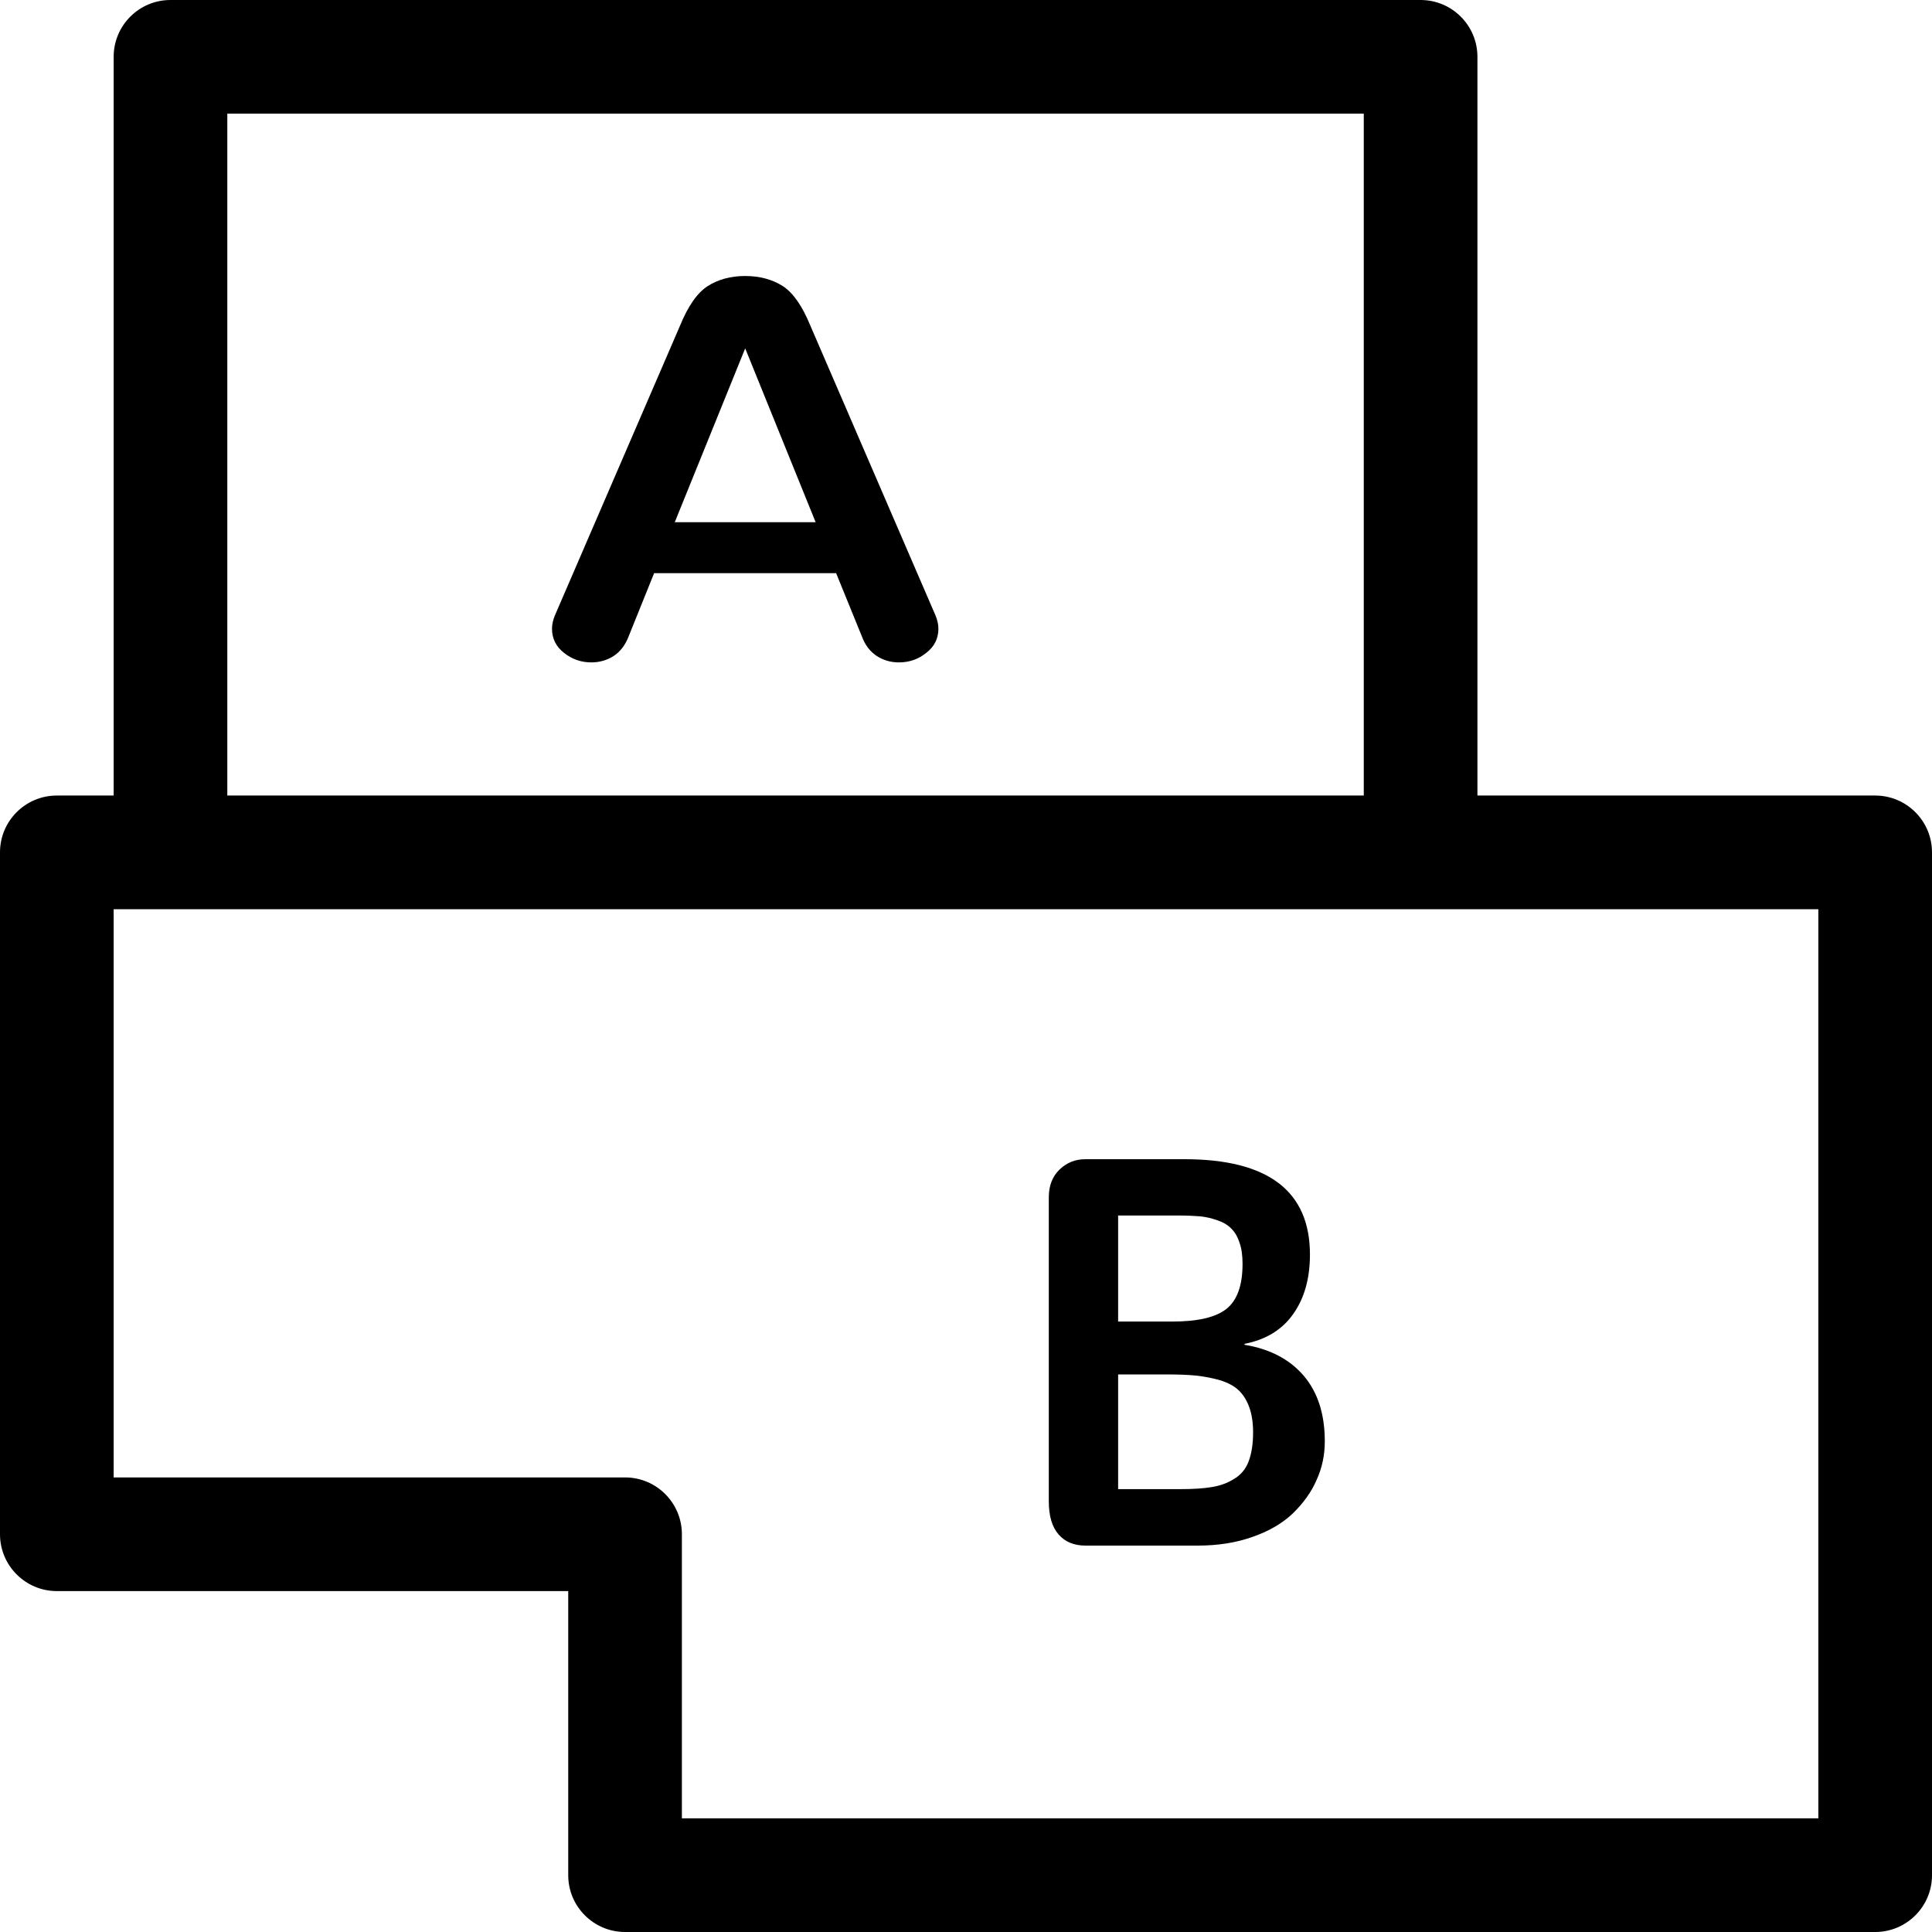
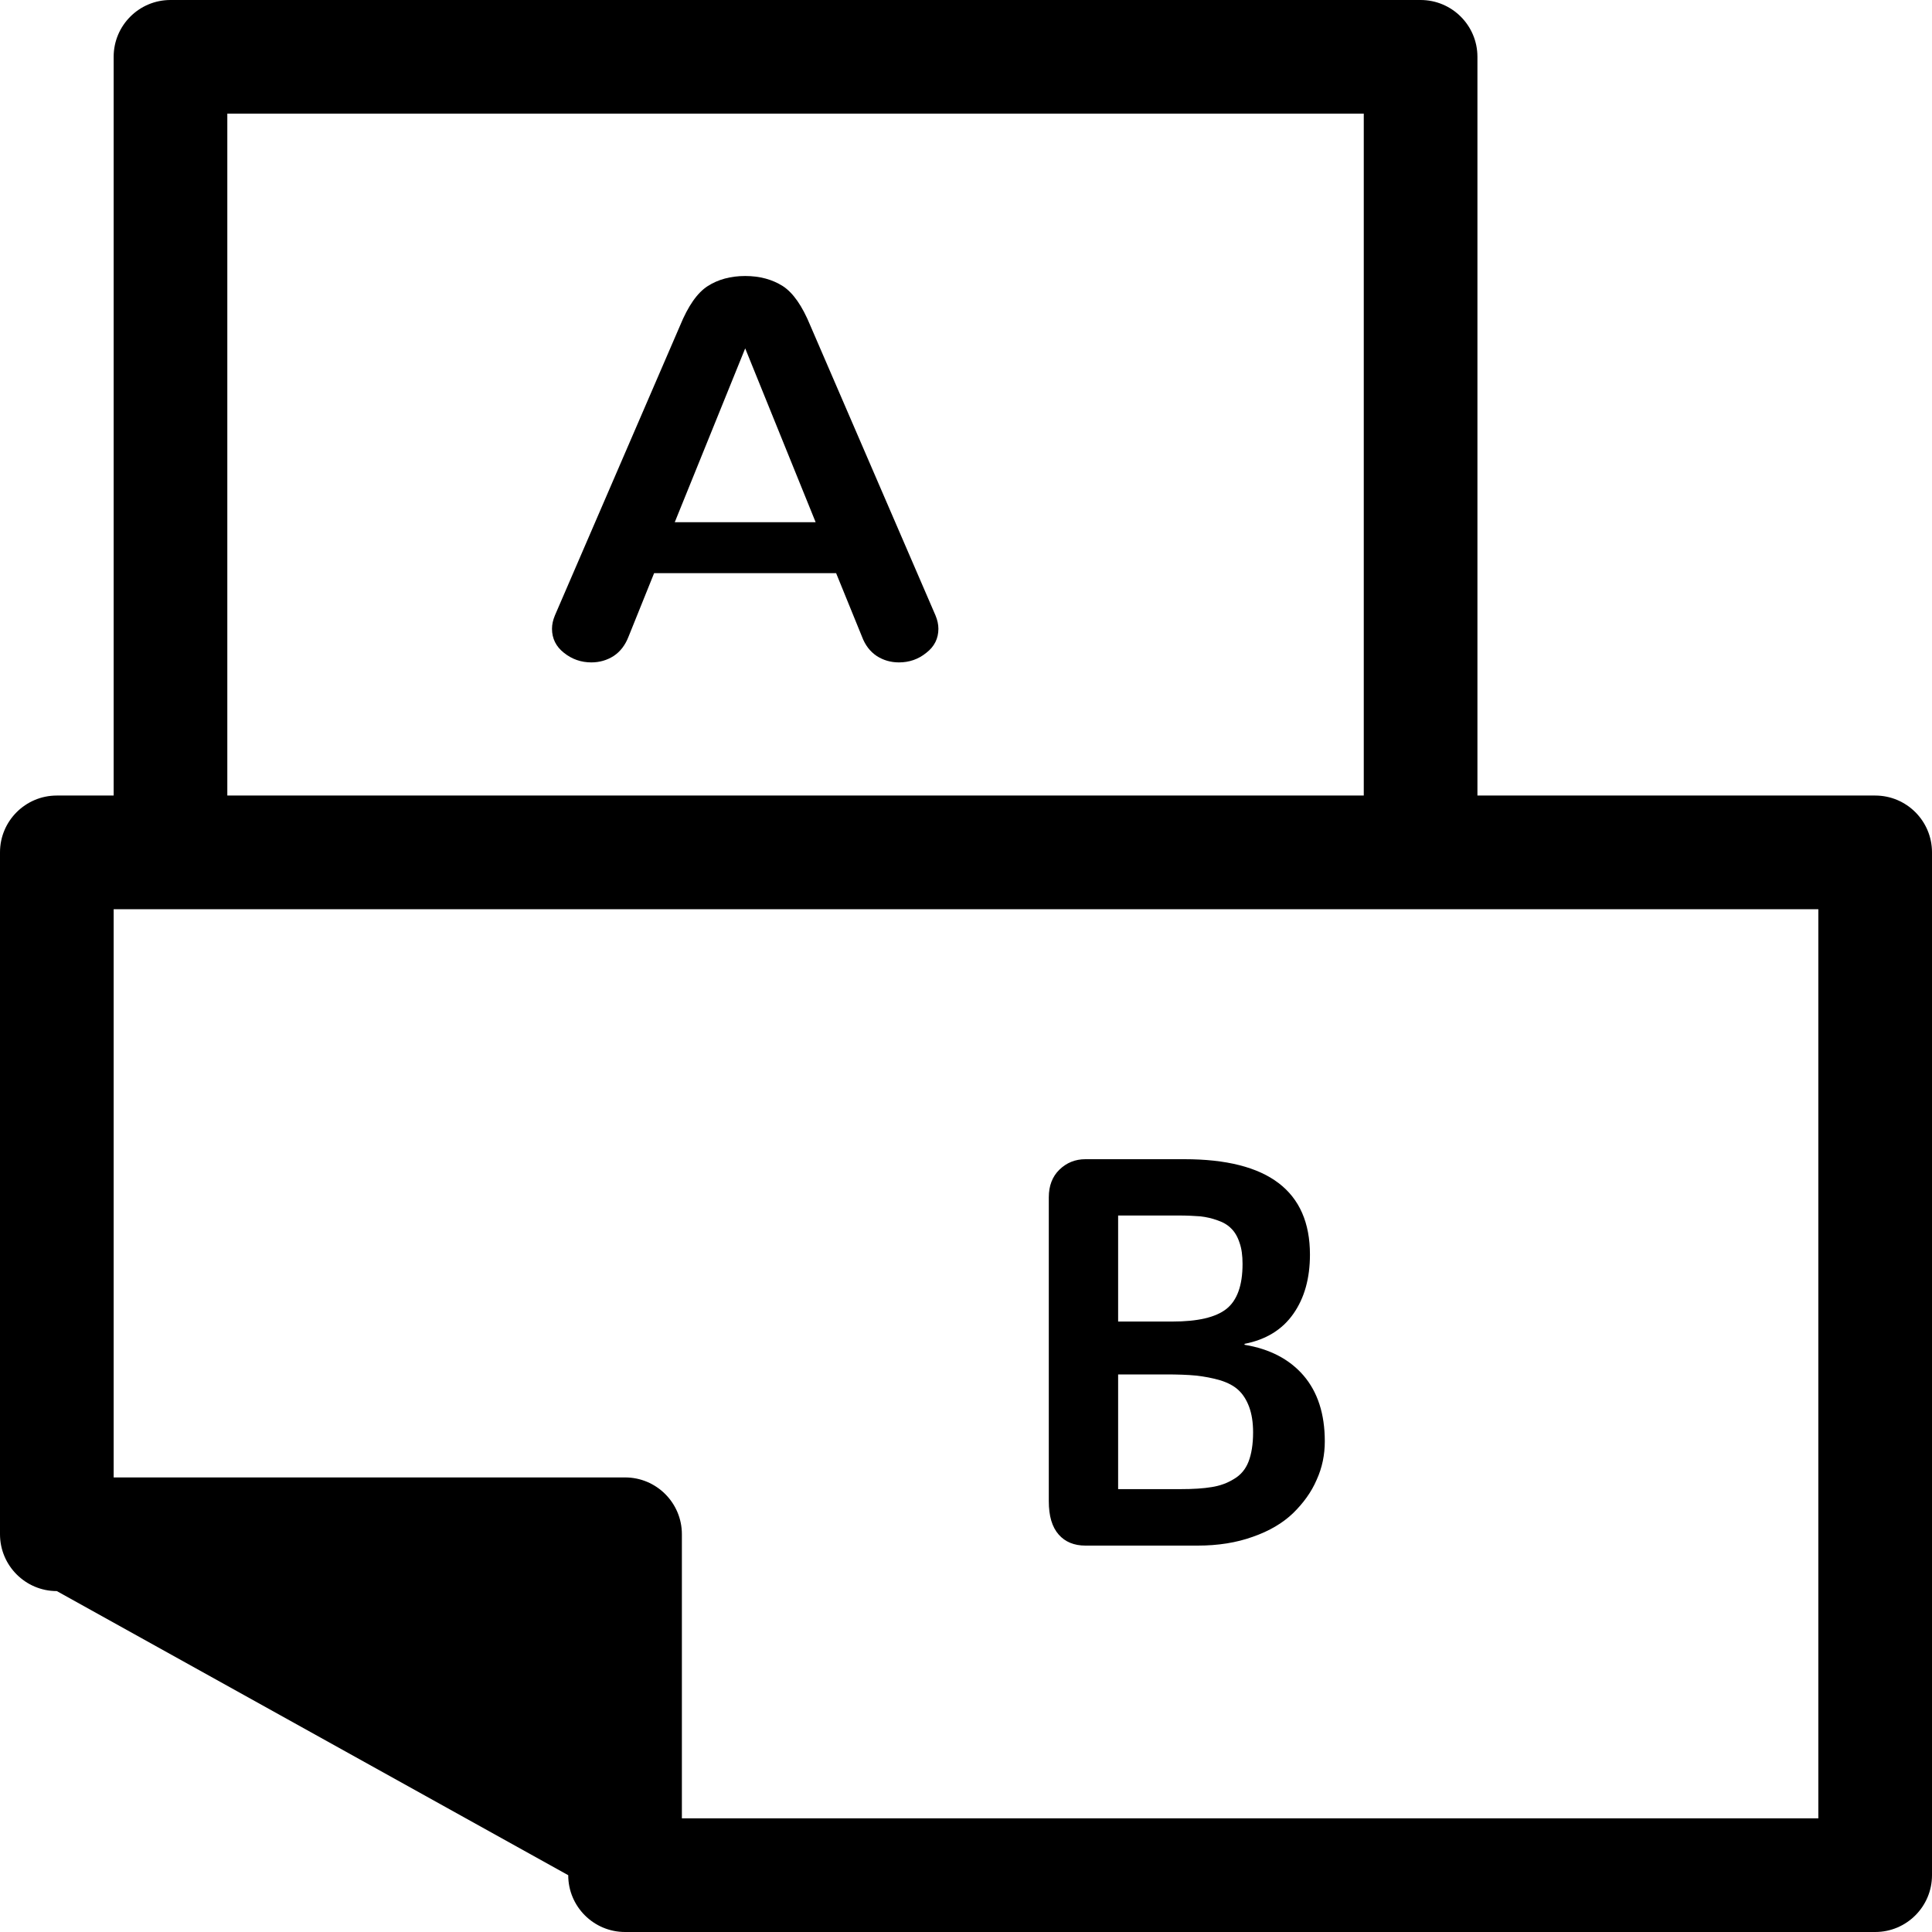
<svg xmlns="http://www.w3.org/2000/svg" width="35px" height="35px" viewBox="0 0 35 35" version="1.1">
  <g id="Symbols" stroke="none" stroke-width="1">
    <g id="Rail/App-List" transform="translate(-33, -31)">
      <g id="Secondary-Navigation">
        <g id="Menu" transform="translate(12, 31)">
          <g id="Roof-Systems">
-             <path d="M53.941,32.941 L53.941,16.471 L46.735,16.471 L24.088,16.471 L23.059,16.471 L23.059,26.765 L32.324,26.765 C32.892,26.765 33.353,27.226 33.353,27.794 L33.353,32.941 L53.941,32.941 Z M25.118,14.412 L45.706,14.412 L45.706,2.059 L25.118,2.059 L25.118,14.412 Z M54.971,14.412 C55.539,14.412 56,14.873 56,15.441 L56,33.971 C56,34.539 55.539,35 54.971,35 L32.324,35 C31.755,35 31.294,34.539 31.294,33.971 L31.294,28.824 L22.029,28.824 C21.461,28.824 21,28.362 21,27.794 L21,15.441 C21,14.873 21.461,14.412 22.029,14.412 L23.059,14.412 L23.059,1.029 C23.059,0.461 23.52,0 24.088,0 L46.735,0 C47.304,0 47.765,0.461 47.765,1.029 L47.765,14.412 L54.971,14.412 Z M33.224,9.46 L35.776,9.46 L34.5,6.311 L33.224,9.46 Z M35.679,5.896 L37.947,11.148 C37.982,11.232 38,11.312 38,11.391 C38,11.567 37.927,11.714 37.781,11.826 C37.638,11.943 37.472,12 37.285,12 C37.137,12 37.002,11.961 36.883,11.884 C36.763,11.804 36.673,11.688 36.615,11.532 L36.147,10.383 L32.85,10.383 L32.387,11.532 C32.327,11.688 32.237,11.804 32.117,11.884 C31.996,11.961 31.861,12 31.713,12 C31.528,12 31.362,11.943 31.216,11.826 C31.073,11.714 31,11.567 31,11.391 C31,11.312 31.018,11.232 31.053,11.148 L33.321,5.896 C33.467,5.541 33.632,5.304 33.822,5.182 C34.008,5.063 34.235,5 34.5,5 C34.765,5 34.992,5.063 35.18,5.182 C35.368,5.304 35.533,5.541 35.679,5.896 Z M43.618,26.48 C43.671,26.343 43.701,26.167 43.701,25.949 C43.701,25.766 43.676,25.613 43.629,25.486 C43.582,25.36 43.517,25.258 43.436,25.183 C43.355,25.107 43.245,25.049 43.105,25.005 C42.963,24.964 42.82,24.937 42.668,24.92 C42.519,24.905 42.332,24.899 42.11,24.899 L41.256,24.899 L41.256,26.977 L42.381,26.977 C42.613,26.977 42.804,26.965 42.95,26.94 C43.099,26.917 43.234,26.868 43.355,26.793 C43.476,26.722 43.565,26.617 43.618,26.48 Z M41.256,22.02 L41.256,23.941 L42.239,23.941 C42.697,23.941 43.022,23.866 43.217,23.713 C43.411,23.559 43.51,23.288 43.51,22.898 C43.51,22.746 43.493,22.618 43.455,22.512 C43.419,22.402 43.368,22.317 43.306,22.257 C43.245,22.193 43.162,22.143 43.058,22.108 C42.954,22.07 42.85,22.047 42.744,22.035 C42.636,22.027 42.508,22.02 42.354,22.02 L41.256,22.02 Z M43.546,24.362 C44,24.437 44.357,24.621 44.614,24.918 C44.871,25.217 45,25.615 45,26.111 C45,26.355 44.953,26.588 44.852,26.809 C44.756,27.033 44.61,27.231 44.427,27.411 C44.24,27.591 43.998,27.735 43.697,27.84 C43.398,27.948 43.064,28 42.697,28 L40.664,28 C40.46,28 40.297,27.934 40.18,27.801 C40.059,27.664 40,27.465 40,27.195 L40,21.689 C40,21.483 40.064,21.315 40.191,21.191 C40.321,21.064 40.478,21 40.664,21 L42.457,21 C43.973,21 44.731,21.577 44.731,22.728 C44.731,23.157 44.631,23.516 44.431,23.8 C44.23,24.088 43.935,24.269 43.546,24.345 L43.546,24.362 Z" id="Roof-Layout" />
+             <path d="M53.941,32.941 L53.941,16.471 L46.735,16.471 L24.088,16.471 L23.059,16.471 L23.059,26.765 L32.324,26.765 C32.892,26.765 33.353,27.226 33.353,27.794 L33.353,32.941 L53.941,32.941 Z M25.118,14.412 L45.706,14.412 L45.706,2.059 L25.118,2.059 L25.118,14.412 Z M54.971,14.412 C55.539,14.412 56,14.873 56,15.441 L56,33.971 C56,34.539 55.539,35 54.971,35 L32.324,35 C31.755,35 31.294,34.539 31.294,33.971 L22.029,28.824 C21.461,28.824 21,28.362 21,27.794 L21,15.441 C21,14.873 21.461,14.412 22.029,14.412 L23.059,14.412 L23.059,1.029 C23.059,0.461 23.52,0 24.088,0 L46.735,0 C47.304,0 47.765,0.461 47.765,1.029 L47.765,14.412 L54.971,14.412 Z M33.224,9.46 L35.776,9.46 L34.5,6.311 L33.224,9.46 Z M35.679,5.896 L37.947,11.148 C37.982,11.232 38,11.312 38,11.391 C38,11.567 37.927,11.714 37.781,11.826 C37.638,11.943 37.472,12 37.285,12 C37.137,12 37.002,11.961 36.883,11.884 C36.763,11.804 36.673,11.688 36.615,11.532 L36.147,10.383 L32.85,10.383 L32.387,11.532 C32.327,11.688 32.237,11.804 32.117,11.884 C31.996,11.961 31.861,12 31.713,12 C31.528,12 31.362,11.943 31.216,11.826 C31.073,11.714 31,11.567 31,11.391 C31,11.312 31.018,11.232 31.053,11.148 L33.321,5.896 C33.467,5.541 33.632,5.304 33.822,5.182 C34.008,5.063 34.235,5 34.5,5 C34.765,5 34.992,5.063 35.18,5.182 C35.368,5.304 35.533,5.541 35.679,5.896 Z M43.618,26.48 C43.671,26.343 43.701,26.167 43.701,25.949 C43.701,25.766 43.676,25.613 43.629,25.486 C43.582,25.36 43.517,25.258 43.436,25.183 C43.355,25.107 43.245,25.049 43.105,25.005 C42.963,24.964 42.82,24.937 42.668,24.92 C42.519,24.905 42.332,24.899 42.11,24.899 L41.256,24.899 L41.256,26.977 L42.381,26.977 C42.613,26.977 42.804,26.965 42.95,26.94 C43.099,26.917 43.234,26.868 43.355,26.793 C43.476,26.722 43.565,26.617 43.618,26.48 Z M41.256,22.02 L41.256,23.941 L42.239,23.941 C42.697,23.941 43.022,23.866 43.217,23.713 C43.411,23.559 43.51,23.288 43.51,22.898 C43.51,22.746 43.493,22.618 43.455,22.512 C43.419,22.402 43.368,22.317 43.306,22.257 C43.245,22.193 43.162,22.143 43.058,22.108 C42.954,22.07 42.85,22.047 42.744,22.035 C42.636,22.027 42.508,22.02 42.354,22.02 L41.256,22.02 Z M43.546,24.362 C44,24.437 44.357,24.621 44.614,24.918 C44.871,25.217 45,25.615 45,26.111 C45,26.355 44.953,26.588 44.852,26.809 C44.756,27.033 44.61,27.231 44.427,27.411 C44.24,27.591 43.998,27.735 43.697,27.84 C43.398,27.948 43.064,28 42.697,28 L40.664,28 C40.46,28 40.297,27.934 40.18,27.801 C40.059,27.664 40,27.465 40,27.195 L40,21.689 C40,21.483 40.064,21.315 40.191,21.191 C40.321,21.064 40.478,21 40.664,21 L42.457,21 C43.973,21 44.731,21.577 44.731,22.728 C44.731,23.157 44.631,23.516 44.431,23.8 C44.23,24.088 43.935,24.269 43.546,24.345 L43.546,24.362 Z" id="Roof-Layout" />
          </g>
        </g>
      </g>
    </g>
  </g>
</svg>